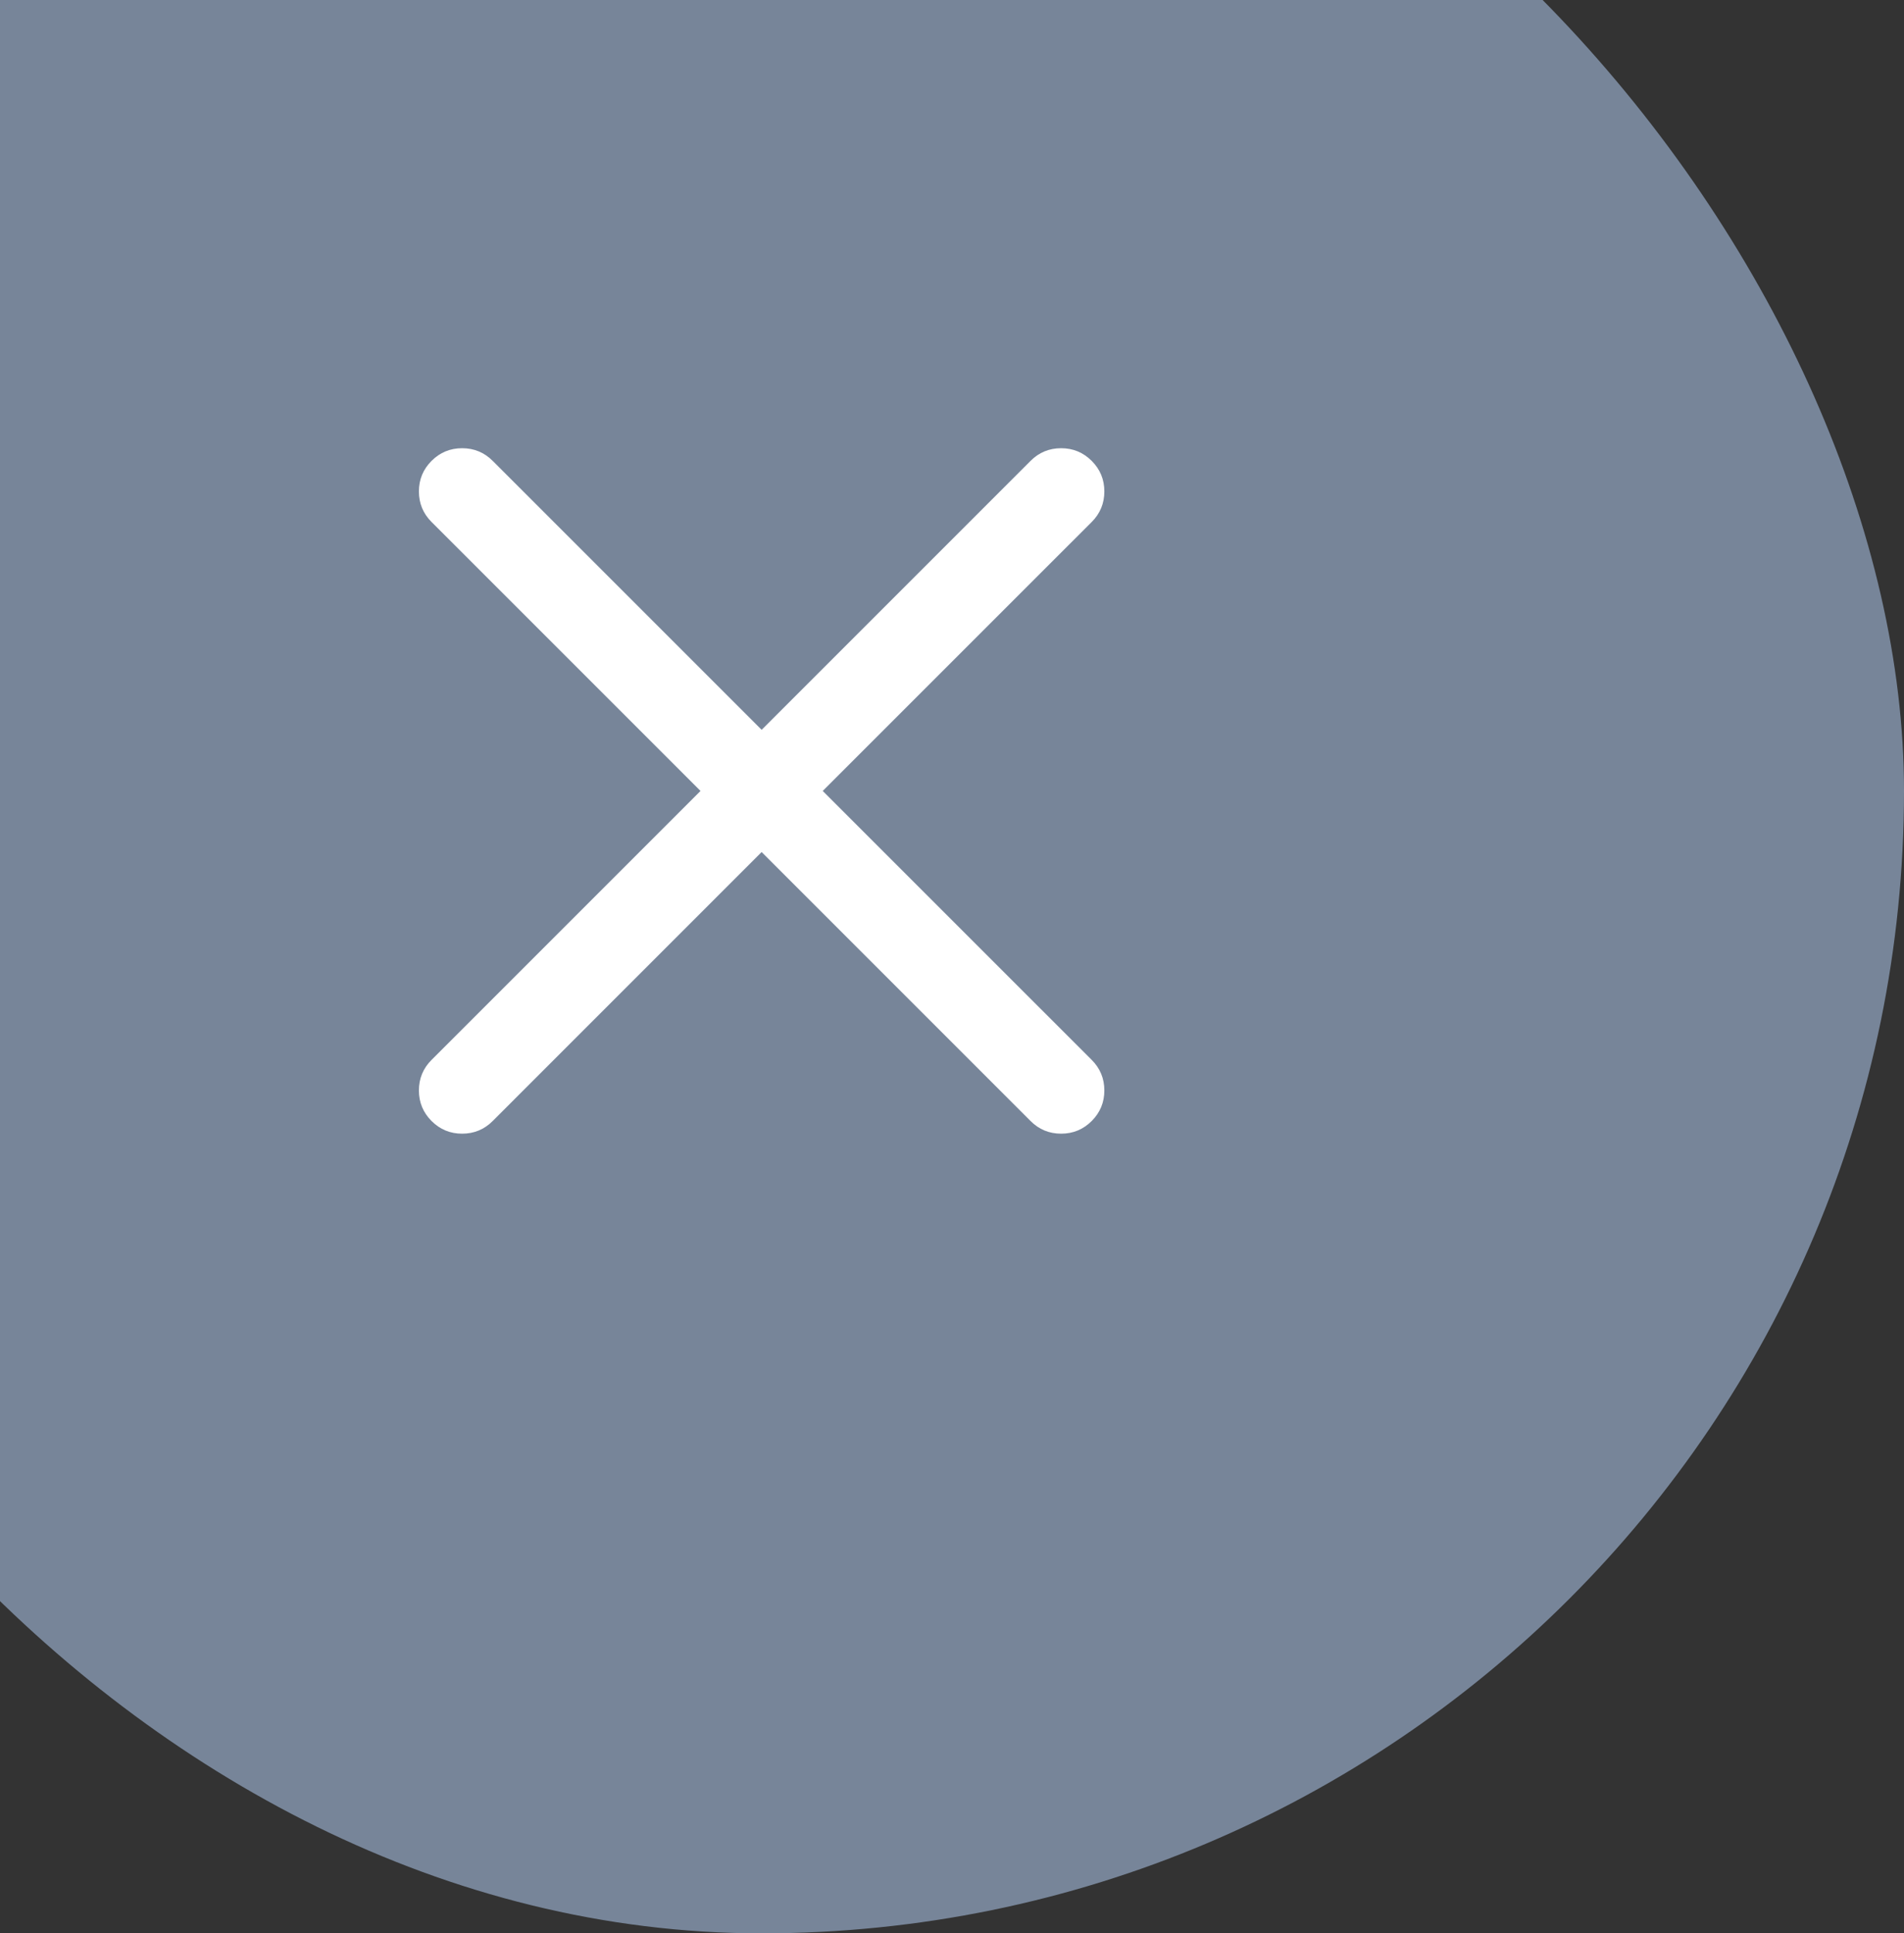
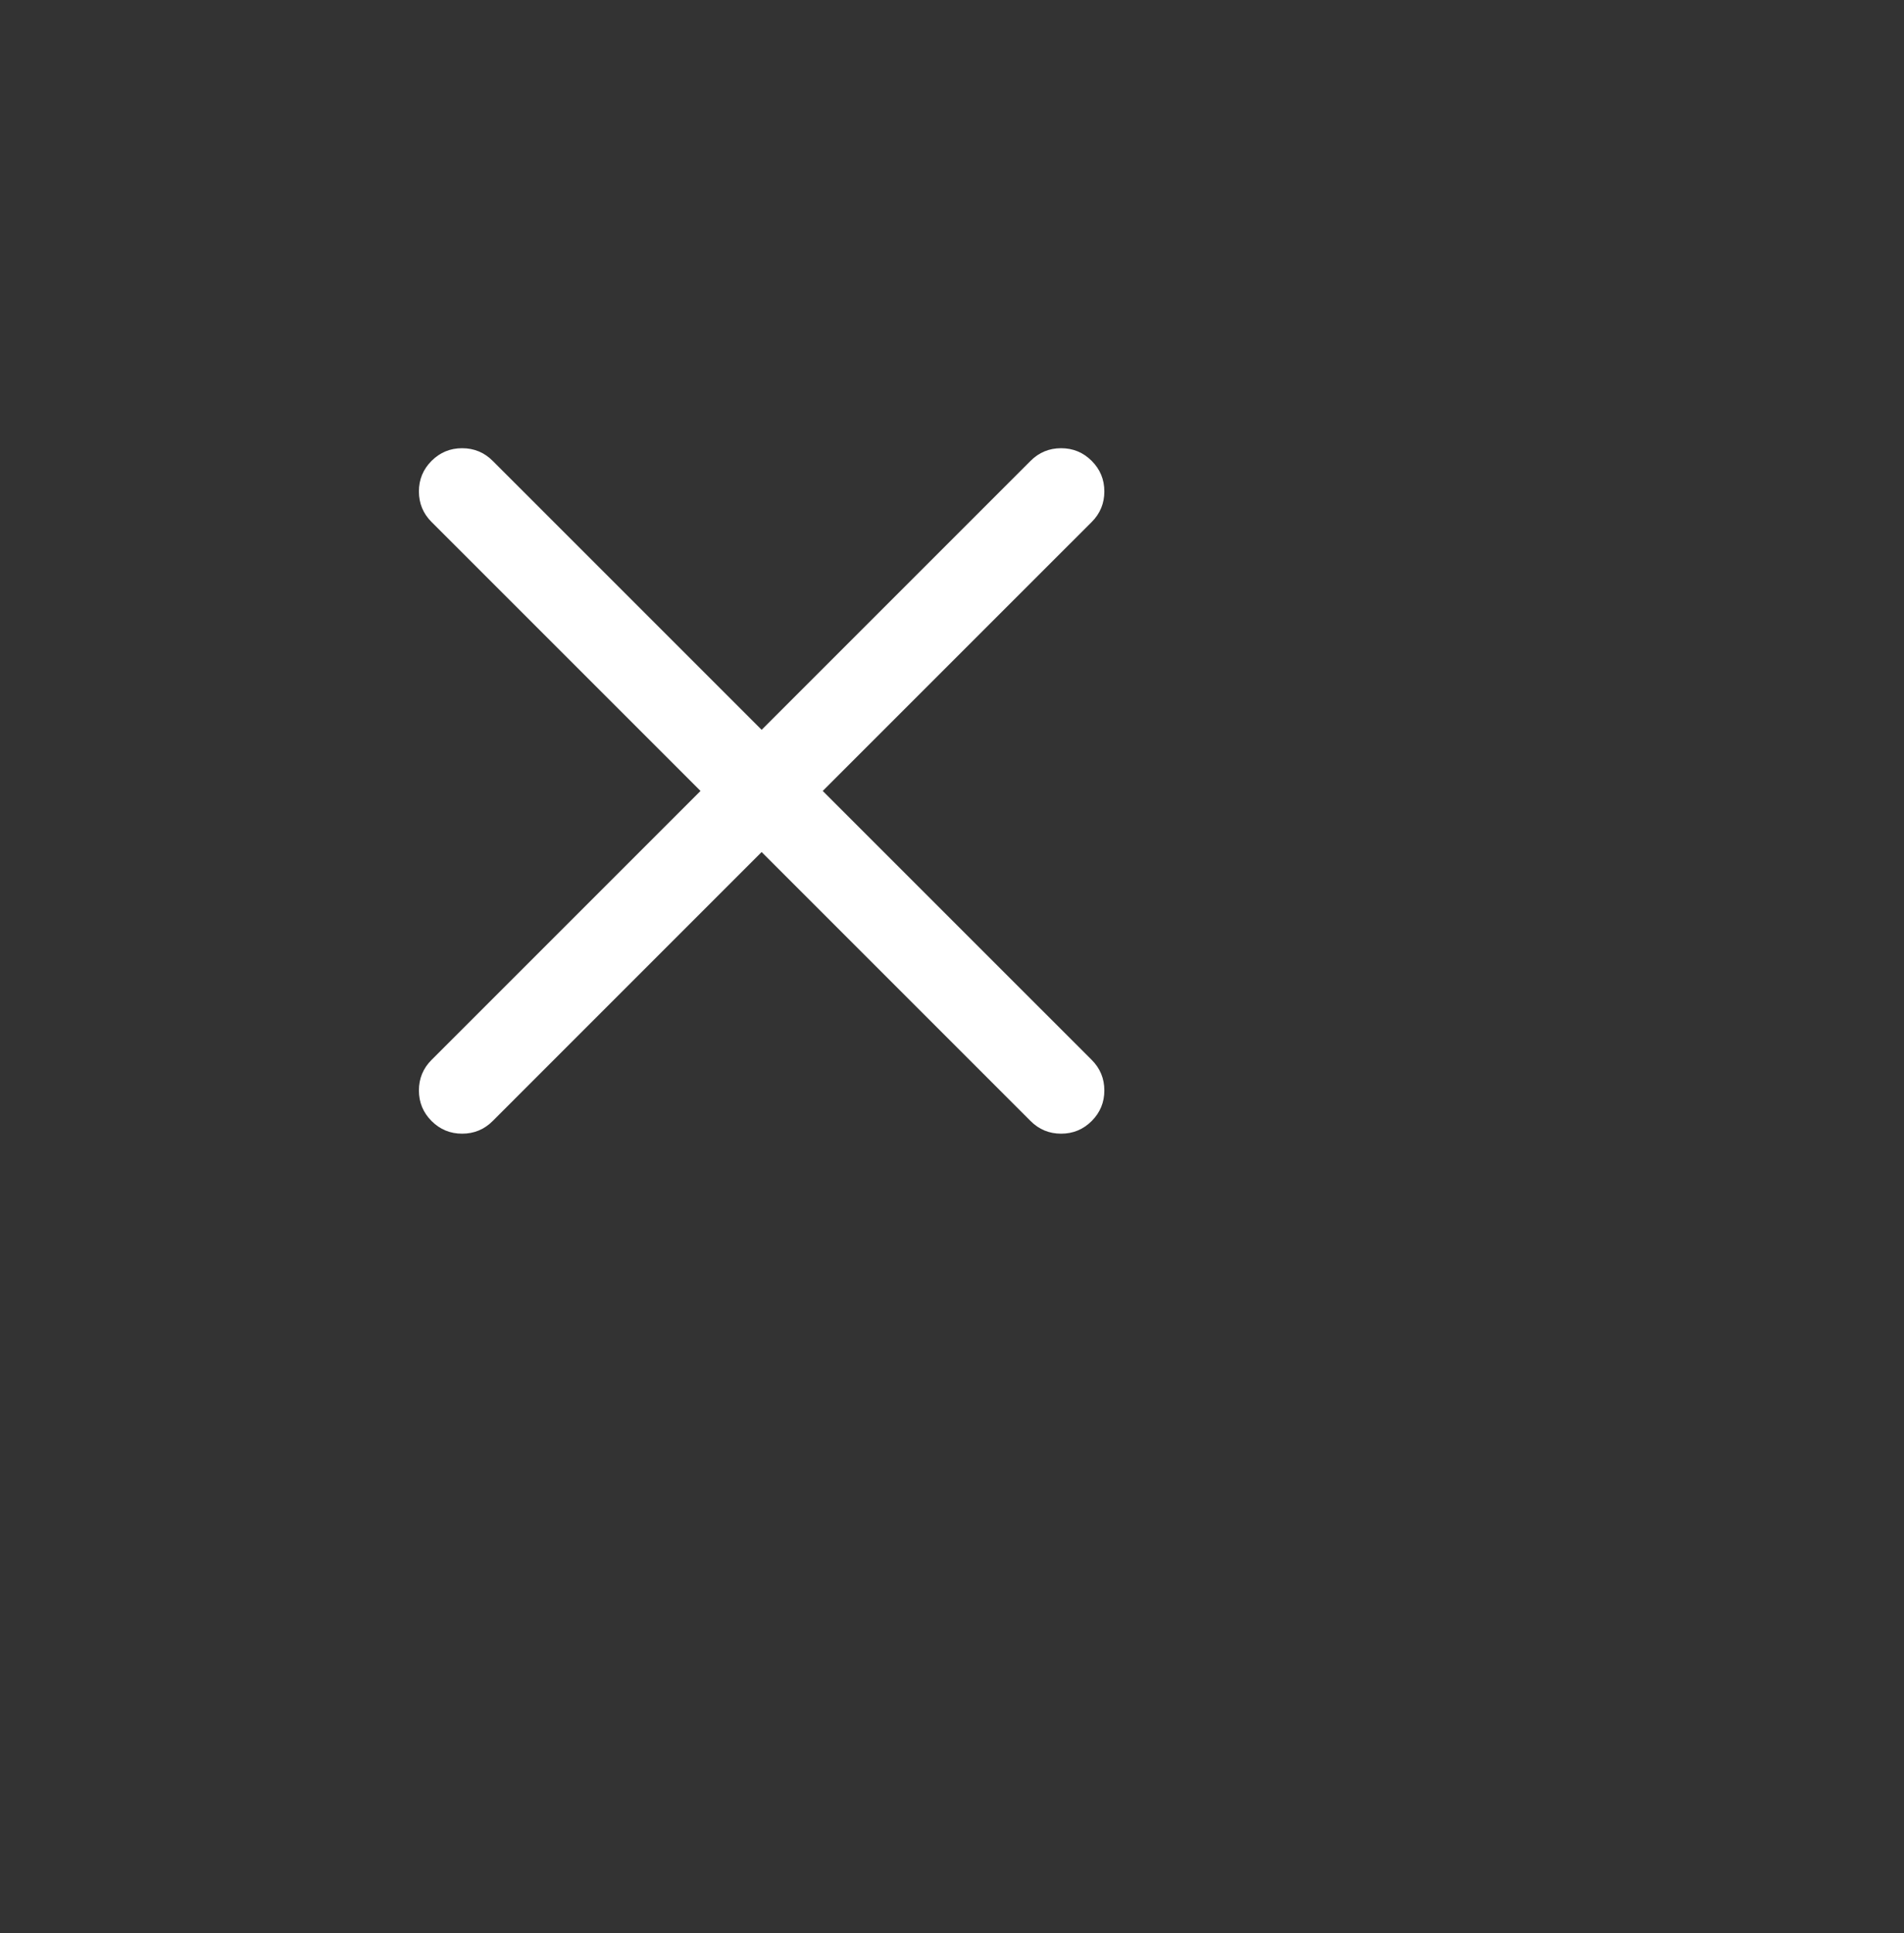
<svg xmlns="http://www.w3.org/2000/svg" width="65" height="66" viewBox="0 0 65 66" fill="none">
  <rect x="0" y="0" width="65" height="66" fill="#333333" stroke="none" />
-   <rect x="-13" y="-12" width="78" height="78" rx="39" fill="#BDD9FF" fill-opacity="0.5" />
  <path d="M26.001 29.087L16.82 38.269C16.532 38.557 16.184 38.701 15.776 38.701C15.369 38.701 15.021 38.557 14.733 38.269C14.445 37.98 14.301 37.633 14.301 37.225C14.301 36.818 14.445 36.47 14.733 36.182L23.914 27.001L14.733 17.82C14.445 17.532 14.301 17.184 14.301 16.776C14.301 16.369 14.445 16.021 14.733 15.733C15.021 15.445 15.369 15.301 15.776 15.301C16.184 15.301 16.532 15.445 16.82 15.733L26.001 24.914L35.182 15.733C35.47 15.445 35.818 15.301 36.225 15.301C36.633 15.301 36.98 15.445 37.269 15.733C37.557 16.021 37.701 16.369 37.701 16.776C37.701 17.184 37.557 17.532 37.269 17.82L28.087 27.001L37.269 36.182C37.557 36.47 37.701 36.818 37.701 37.225C37.701 37.633 37.557 37.98 37.269 38.269C36.98 38.557 36.633 38.701 36.225 38.701C35.818 38.701 35.47 38.557 35.182 38.269L26.001 29.087Z" fill="white" />
</svg>